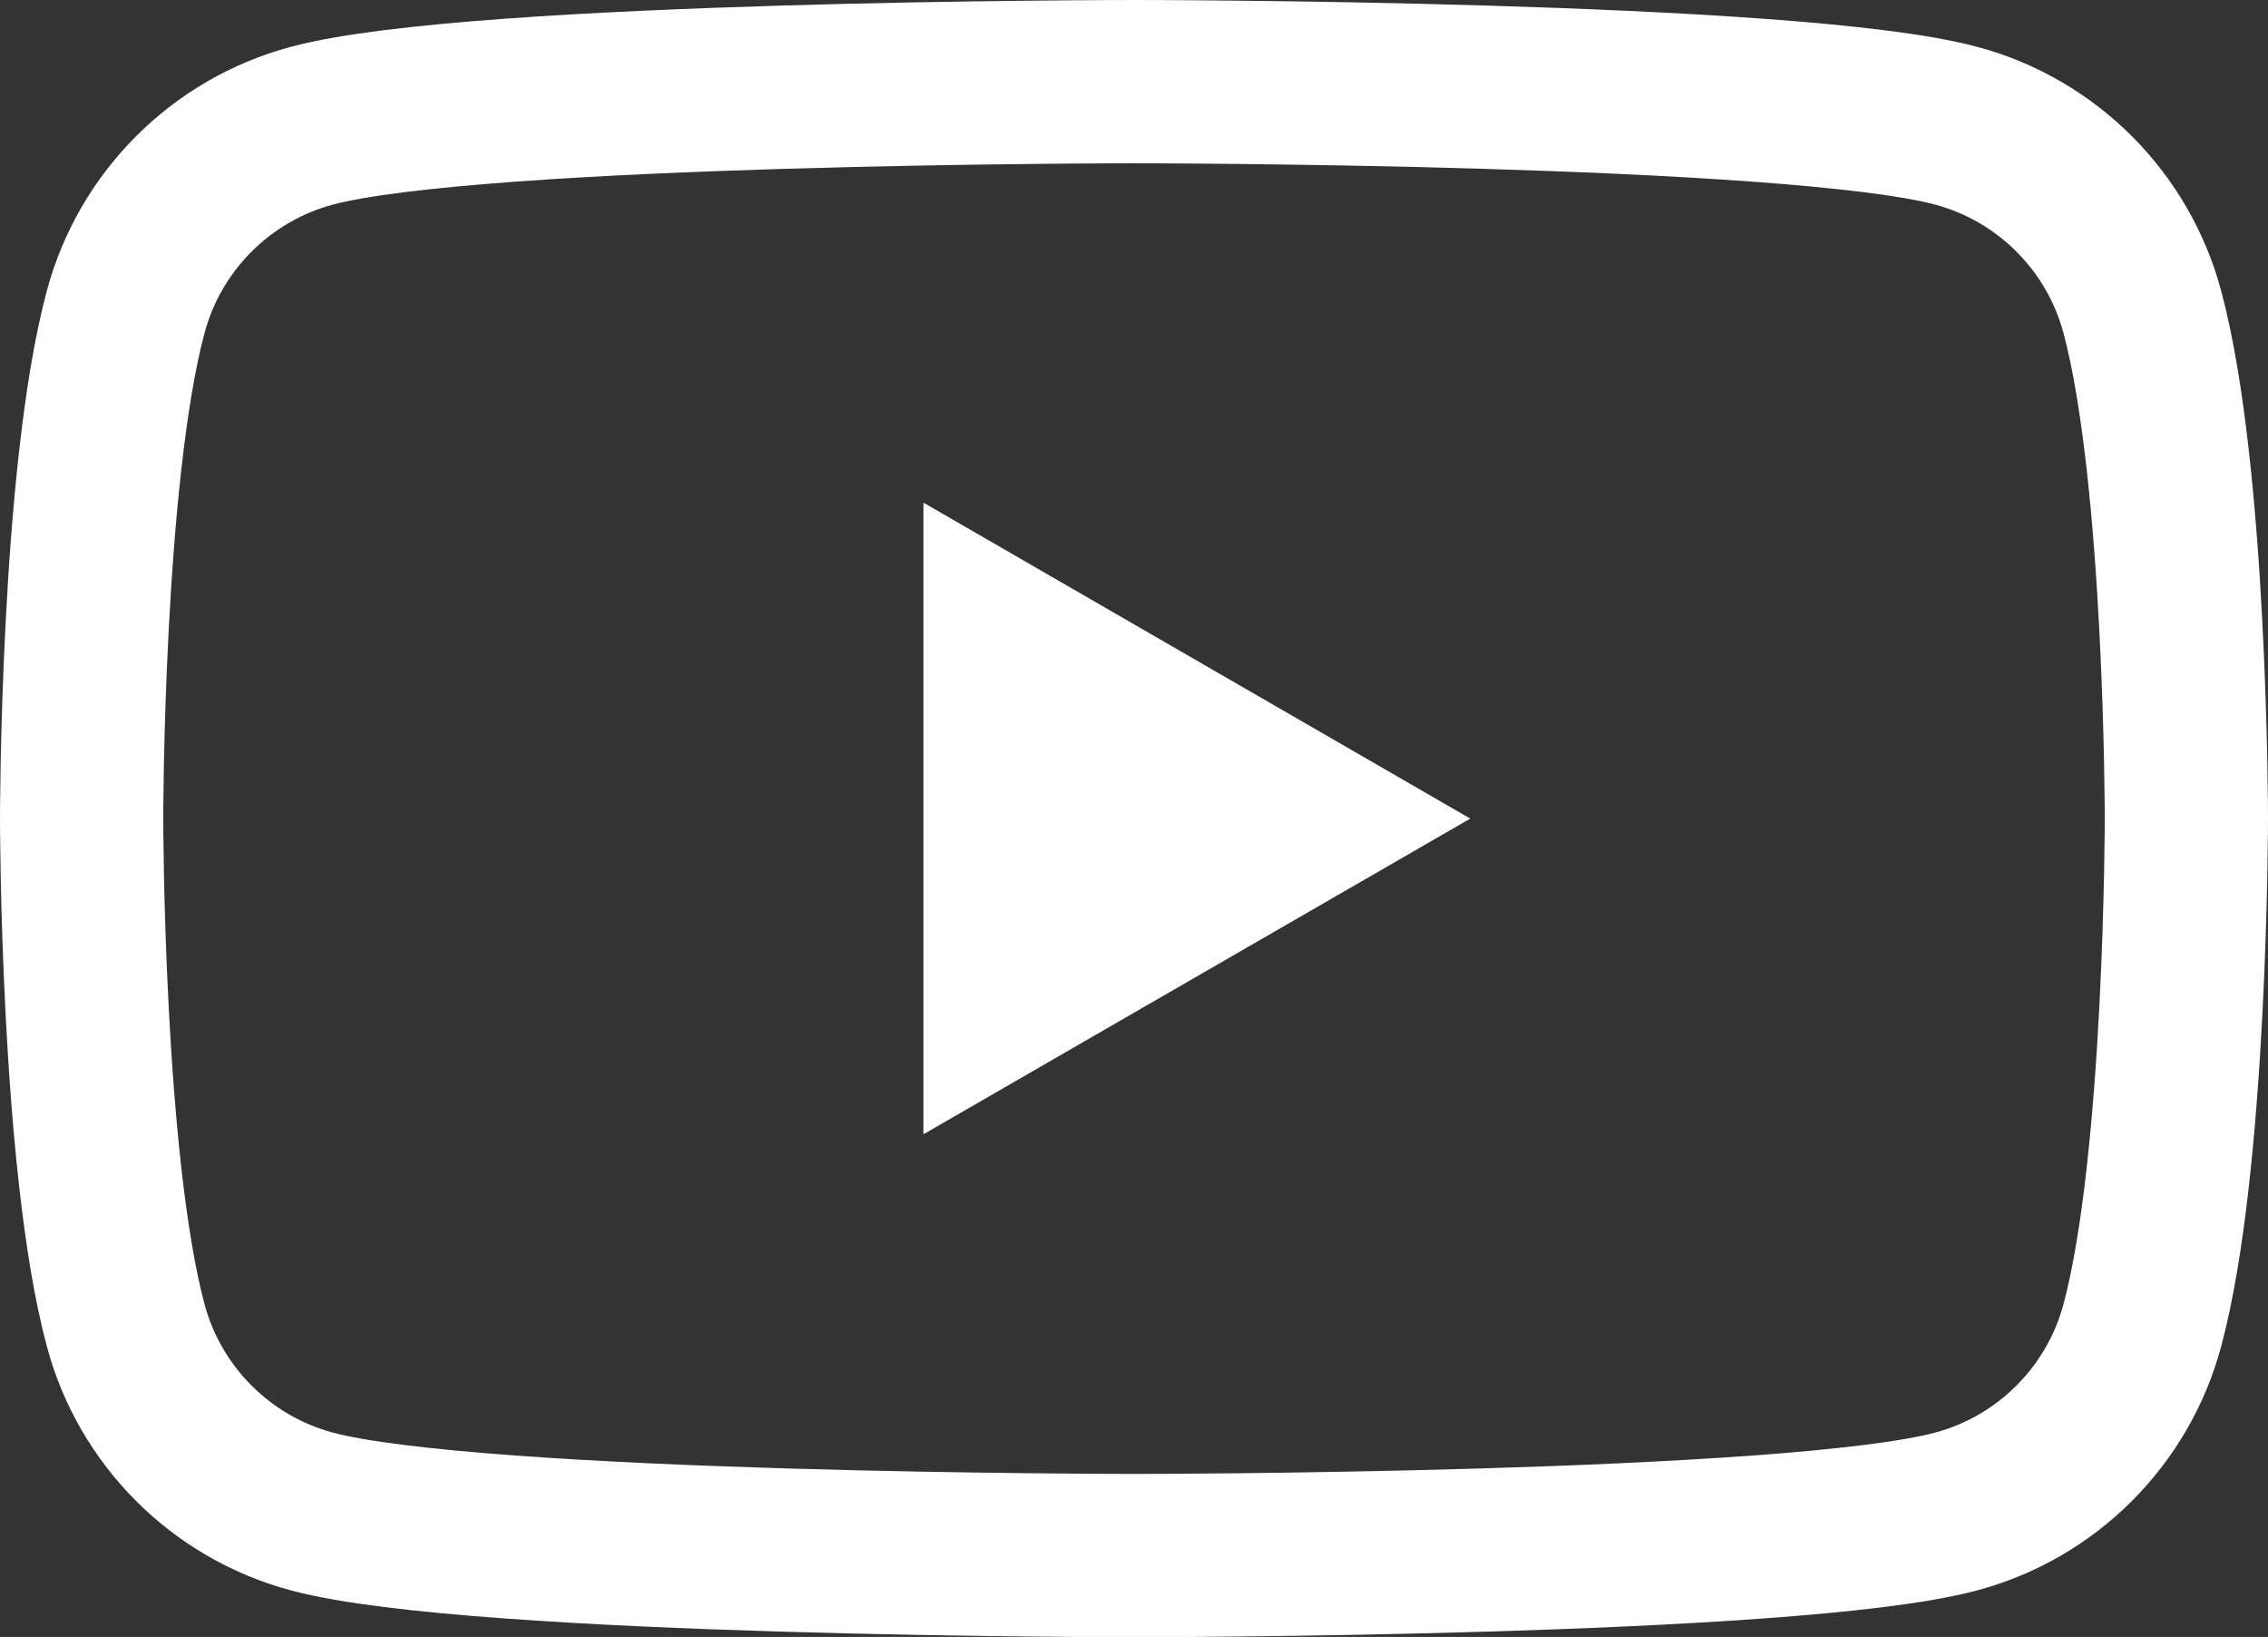
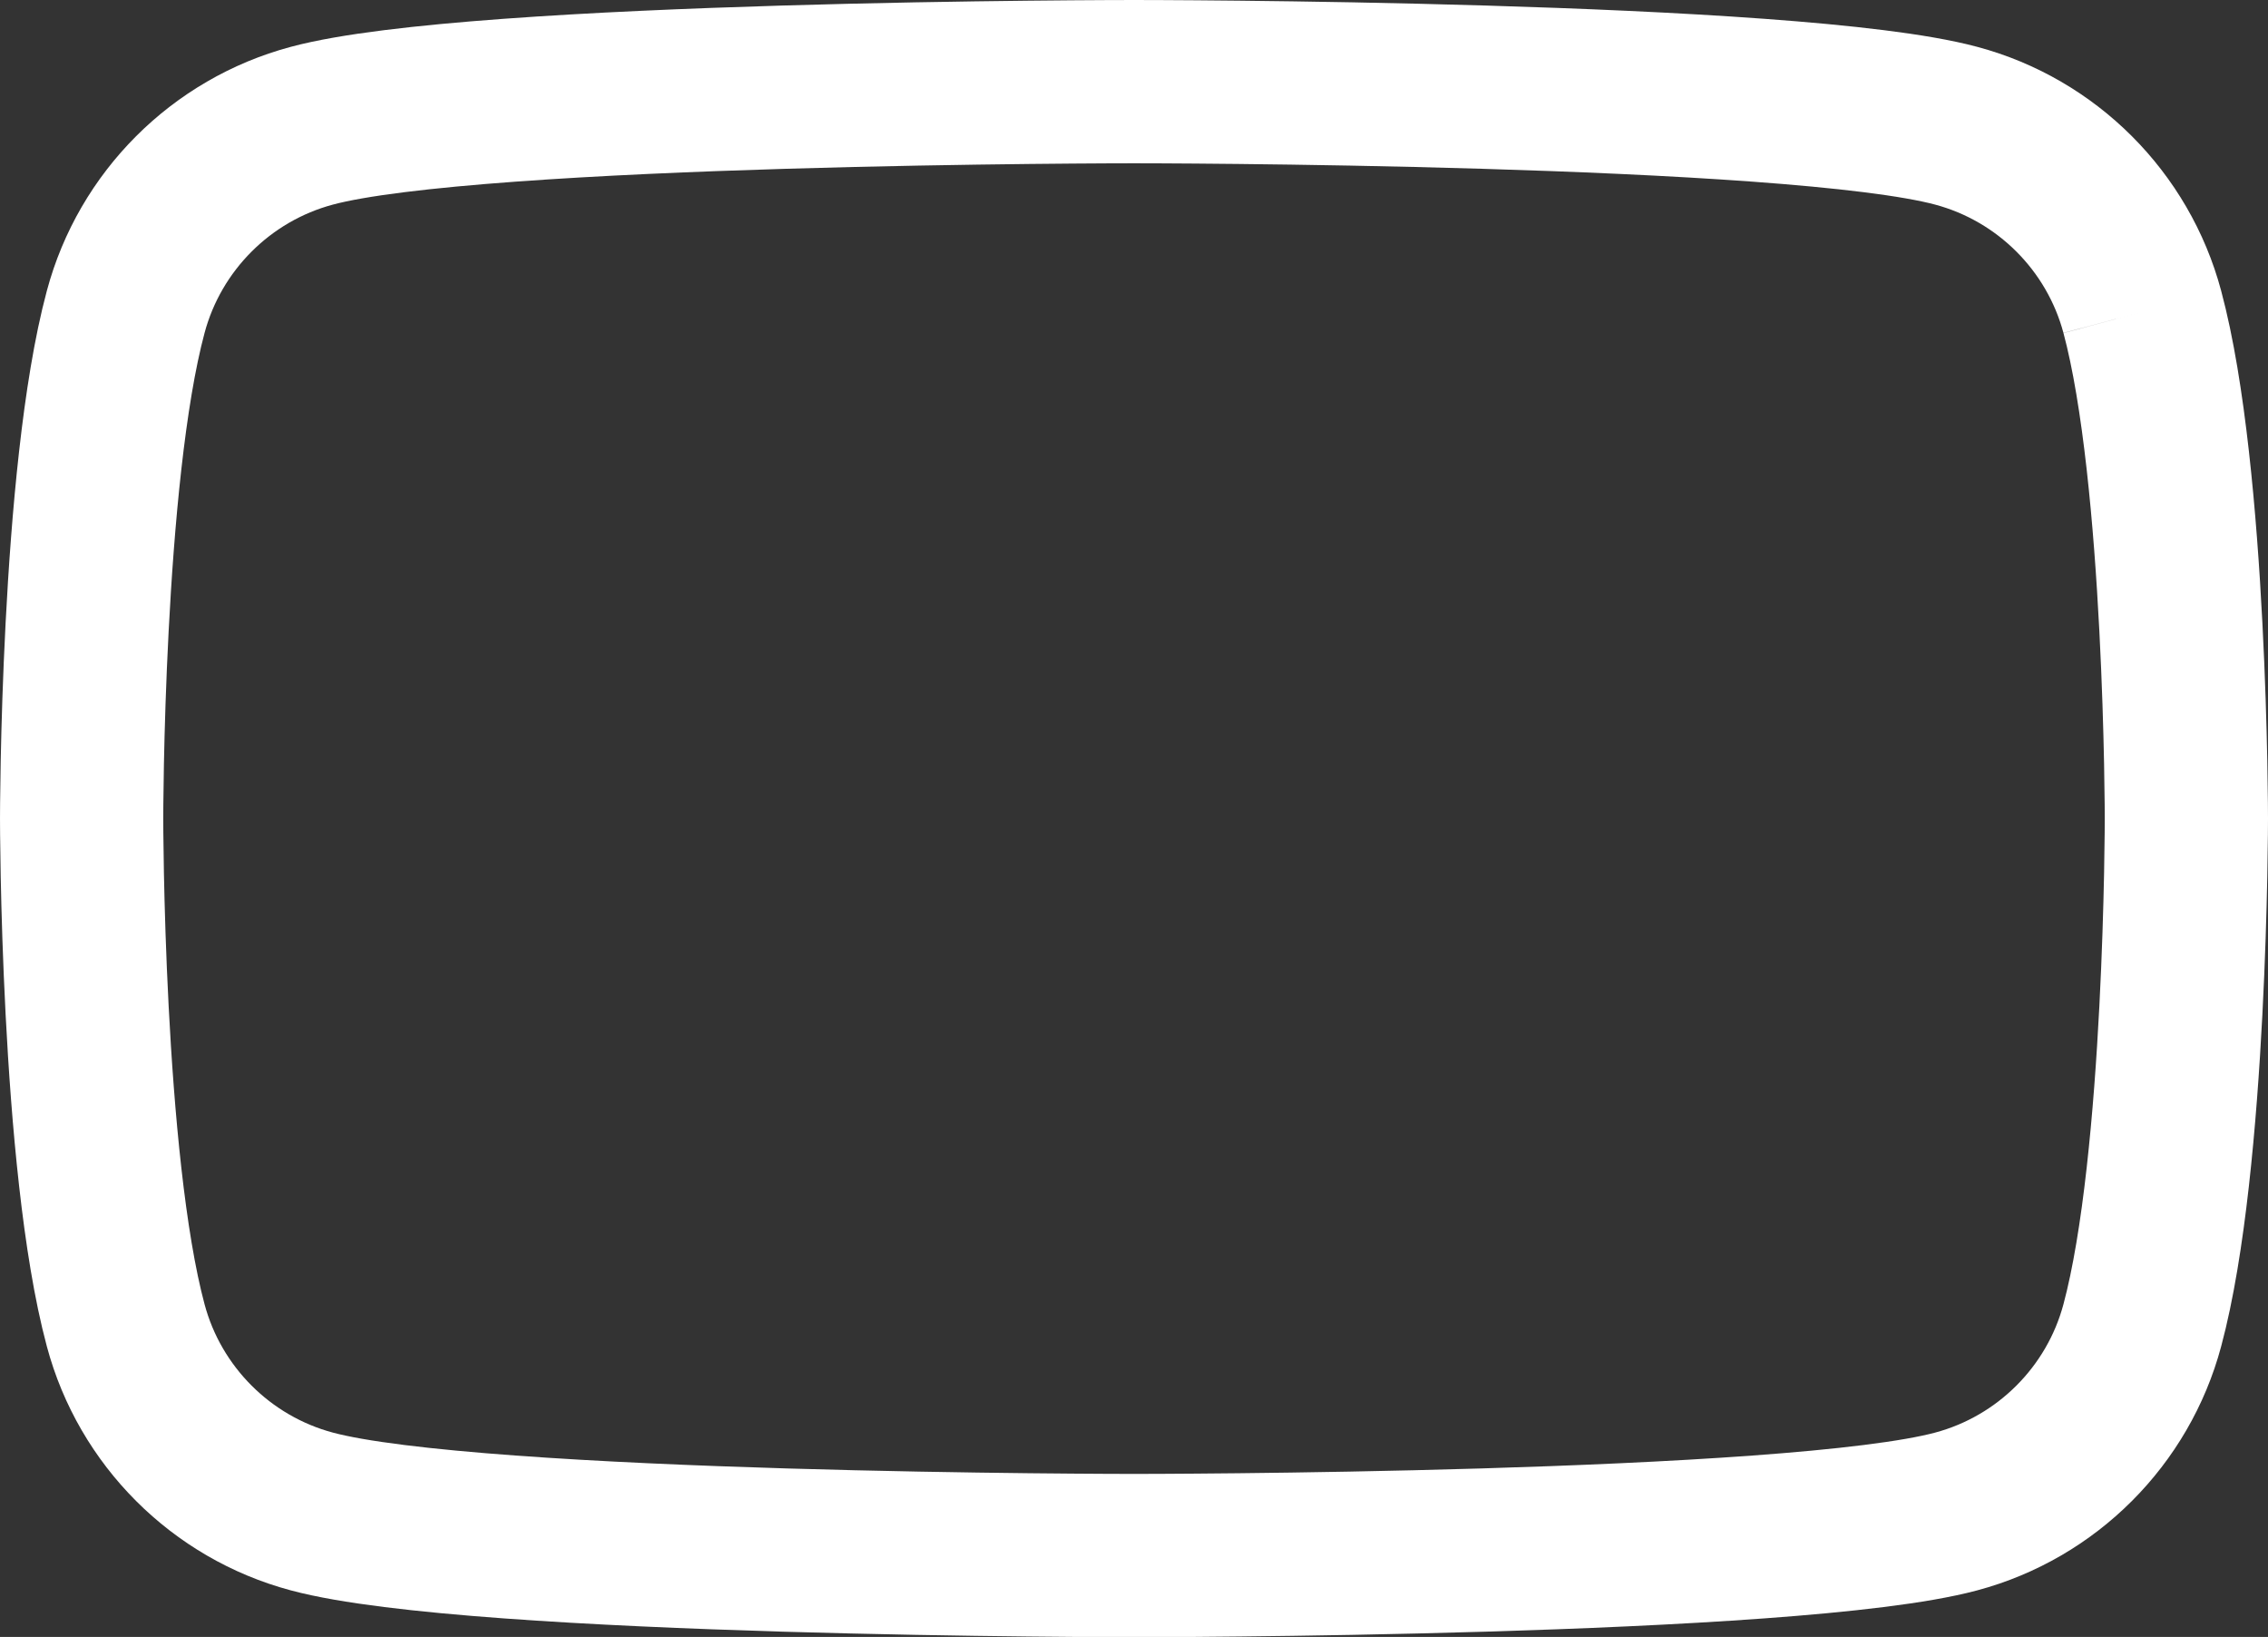
<svg xmlns="http://www.w3.org/2000/svg" id="_レイヤー_2" data-name="レイヤー 2" viewBox="0 0 83.36 60.15">
  <rect x="0" y="0" width="83.36" height="60.15" fill="#333333" stroke="none" />
  <defs>
    <style>
      .cls-1 {
        fill: #fefefe;
        stroke-width: 0px;
      }

      .cls-2 {
        fill: none;
        stroke: #fff;
        stroke-miterlimit: 10;
        stroke-width: 6px;
      }
    </style>
  </defs>
  <g id="_レイヤー_2-2" data-name=" レイヤー 2">
    <g>
-       <path class="cls-2" d="M78.74,11.46c-.89-3.33-3.51-5.95-6.84-6.84-6.03-1.62-30.22-1.62-30.22-1.62,0,0-24.19,0-30.22,1.62-3.33.89-5.95,3.51-6.84,6.84-1.62,6.03-1.62,18.62-1.62,18.62,0,0,0,12.59,1.62,18.62.89,3.33,3.51,5.95,6.84,6.84,6.03,1.62,30.22,1.62,30.22,1.62,0,0,24.19,0,30.22-1.62,3.33-.89,5.95-3.51,6.84-6.84,1.62-6.03,1.62-18.62,1.62-18.62,0,0,0-12.59-1.62-18.62Z" />
-       <polygon class="cls-1" points="33.94 41.68 54.04 30.08 33.94 18.47 33.94 41.68" />
+       <path class="cls-2" d="M78.74,11.46c-.89-3.33-3.51-5.95-6.84-6.84-6.03-1.62-30.22-1.62-30.22-1.62,0,0-24.19,0-30.22,1.62-3.33.89-5.95,3.51-6.84,6.84-1.62,6.03-1.62,18.62-1.62,18.62,0,0,0,12.59,1.62,18.62.89,3.33,3.51,5.95,6.84,6.84,6.03,1.62,30.22,1.62,30.22,1.62,0,0,24.19,0,30.22-1.62,3.33-.89,5.95-3.51,6.84-6.84,1.62-6.03,1.62-18.62,1.62-18.62,0,0,0-12.59-1.62-18.62" />
    </g>
  </g>
</svg>